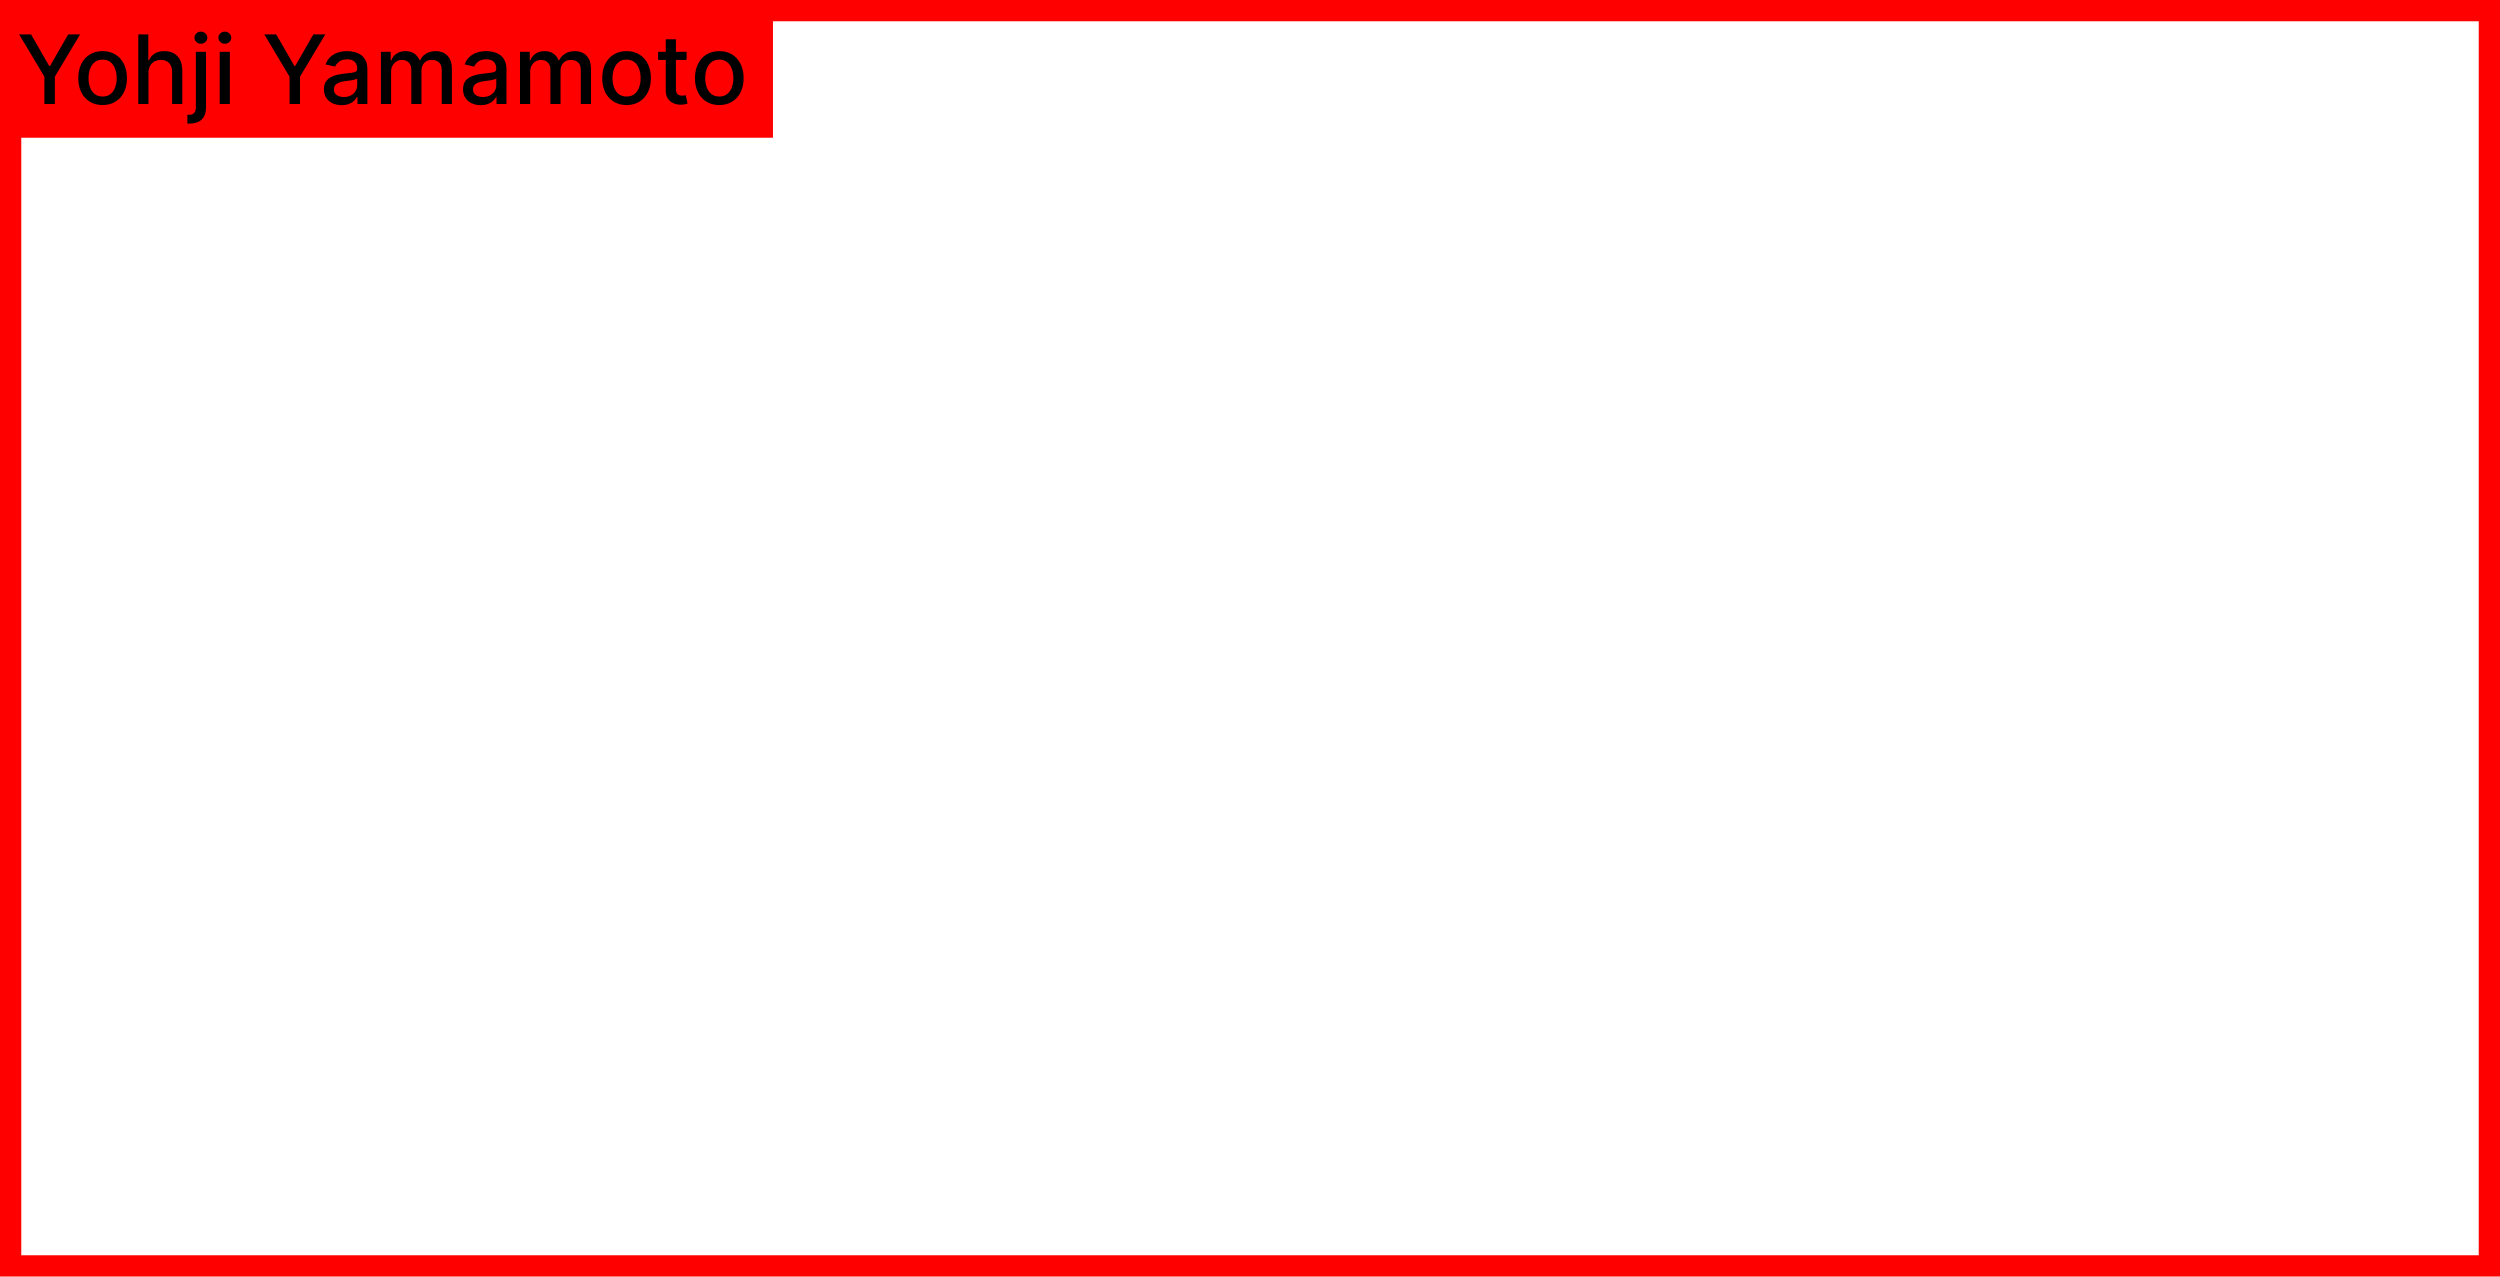
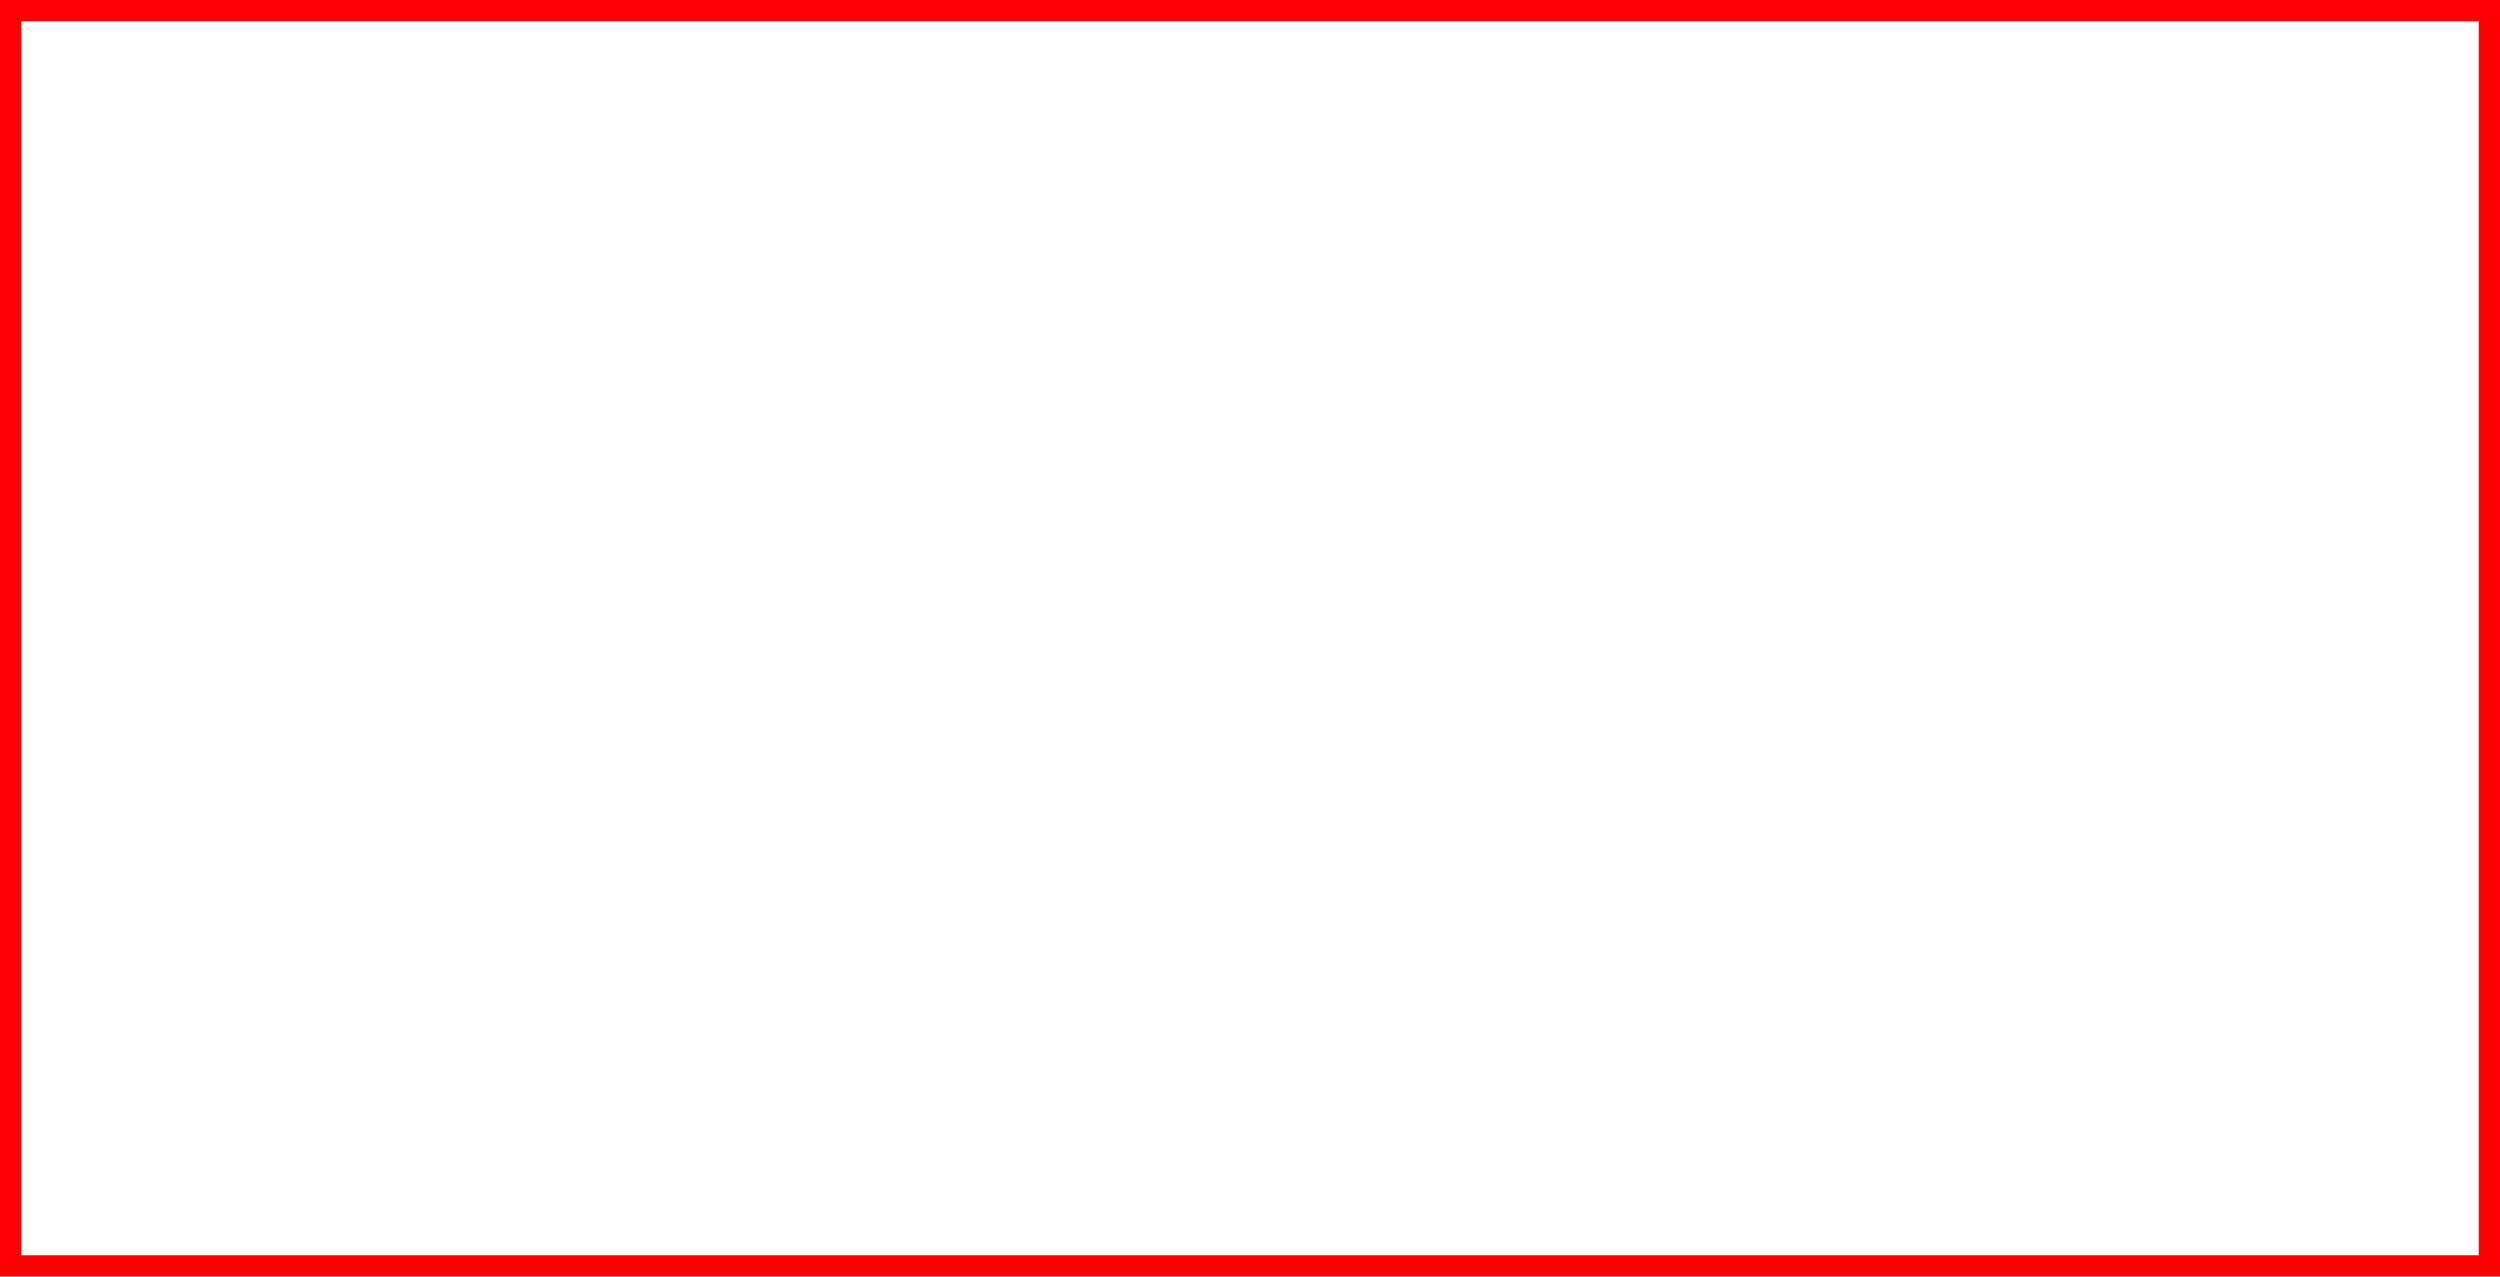
<svg xmlns="http://www.w3.org/2000/svg" width="566" height="289" viewBox="0 0 566 289" fill="none">
  <rect x="2.408" y="2.408" width="561.185" height="284.185" stroke="#FF0000" stroke-width="4.815" />
-   <rect y="2.547" width="175" height="28.636" fill="#FF0000" />
-   <path d="M4.334 7.788H7.035L11.151 14.952H11.321L15.437 7.788H18.138L12.421 17.36L12.421 23.547H10.051V17.36L4.334 7.788ZM23.23 23.785C22.122 23.785 21.155 23.532 20.329 23.024C19.503 22.516 18.862 21.805 18.405 20.892C17.949 19.979 17.721 18.912 17.721 17.691C17.721 16.465 17.949 15.393 18.405 14.475C18.862 13.557 19.503 12.844 20.329 12.336C21.155 11.828 22.122 11.574 23.23 11.574C24.338 11.574 25.305 11.828 26.131 12.336C26.957 12.844 27.598 13.557 28.055 14.475C28.511 15.393 28.739 16.465 28.739 17.691C28.739 18.912 28.511 19.979 28.055 20.892C27.598 21.805 26.957 22.516 26.131 23.024C25.305 23.532 24.338 23.785 23.23 23.785ZM23.238 21.854C23.956 21.854 24.551 21.664 25.023 21.285C25.495 20.905 25.844 20.4 26.069 19.769C26.3 19.138 26.416 18.443 26.416 17.683C26.416 16.93 26.3 16.237 26.069 15.606C25.844 14.97 25.495 14.46 25.023 14.075C24.551 13.69 23.956 13.498 23.238 13.498C22.515 13.498 21.914 13.69 21.437 14.075C20.965 14.46 20.614 14.97 20.383 15.606C20.157 16.237 20.044 16.93 20.044 17.683C20.044 18.443 20.157 19.138 20.383 19.769C20.614 20.4 20.965 20.905 21.437 21.285C21.914 21.664 22.515 21.854 23.238 21.854ZM33.608 16.529V23.547H31.308V7.788H33.578V13.652H33.724C34.001 13.015 34.424 12.51 34.993 12.136C35.563 11.761 36.306 11.574 37.225 11.574C38.035 11.574 38.743 11.741 39.349 12.074C39.959 12.408 40.431 12.905 40.764 13.567C41.103 14.223 41.272 15.044 41.272 16.029V23.547H38.971V16.306C38.971 15.439 38.748 14.767 38.302 14.29C37.856 13.808 37.235 13.567 36.44 13.567C35.896 13.567 35.409 13.682 34.978 13.913C34.552 14.144 34.216 14.483 33.97 14.929C33.729 15.37 33.608 15.903 33.608 16.529ZM44.342 11.728H46.643V24.316C46.643 25.106 46.499 25.773 46.212 26.317C45.93 26.861 45.509 27.274 44.95 27.556C44.396 27.838 43.711 27.979 42.896 27.979C42.814 27.979 42.737 27.979 42.665 27.979C42.588 27.979 42.508 27.976 42.426 27.971V25.994C42.498 25.994 42.562 25.994 42.619 25.994C42.67 25.994 42.729 25.994 42.796 25.994C43.339 25.994 43.732 25.848 43.973 25.555C44.219 25.268 44.342 24.85 44.342 24.301V11.728ZM45.481 9.904C45.081 9.904 44.737 9.771 44.45 9.504C44.168 9.232 44.027 8.909 44.027 8.535C44.027 8.155 44.168 7.832 44.45 7.565C44.737 7.293 45.081 7.157 45.481 7.157C45.881 7.157 46.222 7.293 46.505 7.565C46.792 7.832 46.935 8.155 46.935 8.535C46.935 8.909 46.792 9.232 46.505 9.504C46.222 9.771 45.881 9.904 45.481 9.904ZM49.738 23.547V11.728L52.039 11.728V23.547H49.738ZM50.9 9.904C50.5 9.904 50.156 9.771 49.869 9.504C49.587 9.232 49.446 8.909 49.446 8.535C49.446 8.155 49.587 7.832 49.869 7.565C50.156 7.293 50.5 7.157 50.9 7.157C51.3 7.157 51.641 7.293 51.923 7.565C52.211 7.832 52.354 8.155 52.354 8.535C52.354 8.909 52.211 9.232 51.923 9.504C51.641 9.771 51.3 9.904 50.9 9.904ZM59.837 7.788H62.538L66.655 14.952H66.824L70.941 7.788H73.642L67.925 17.36V23.547H65.555V17.36L59.837 7.788ZM77.343 23.808C76.594 23.808 75.917 23.67 75.311 23.393C74.706 23.111 74.227 22.703 73.873 22.169C73.524 21.636 73.349 20.982 73.349 20.207C73.349 19.541 73.478 18.992 73.734 18.561C73.99 18.13 74.337 17.789 74.773 17.537C75.209 17.286 75.696 17.096 76.235 16.968C76.773 16.84 77.322 16.742 77.881 16.675C78.589 16.593 79.164 16.527 79.605 16.476C80.046 16.419 80.367 16.329 80.567 16.206C80.767 16.083 80.867 15.883 80.867 15.606V15.552C80.867 14.88 80.677 14.359 80.298 13.99C79.923 13.621 79.364 13.436 78.62 13.436C77.846 13.436 77.235 13.608 76.789 13.952C76.348 14.29 76.042 14.667 75.873 15.083L73.711 14.59C73.967 13.872 74.342 13.292 74.834 12.851C75.332 12.405 75.904 12.082 76.55 11.882C77.197 11.677 77.876 11.574 78.589 11.574C79.061 11.574 79.561 11.63 80.09 11.743C80.623 11.851 81.121 12.051 81.583 12.343C82.049 12.636 82.432 13.054 82.729 13.598C83.027 14.136 83.175 14.836 83.175 15.698V23.547H80.928V21.931H80.836C80.687 22.229 80.464 22.521 80.167 22.808C79.869 23.096 79.487 23.334 79.02 23.524C78.553 23.714 77.994 23.808 77.343 23.808ZM77.843 21.962C78.479 21.962 79.023 21.836 79.474 21.585C79.931 21.333 80.277 21.005 80.513 20.6C80.754 20.189 80.875 19.751 80.875 19.284V17.761C80.793 17.843 80.634 17.919 80.398 17.991C80.167 18.058 79.903 18.117 79.605 18.168C79.308 18.215 79.018 18.258 78.736 18.299C78.453 18.335 78.217 18.366 78.028 18.391C77.581 18.448 77.174 18.543 76.804 18.676C76.44 18.809 76.148 19.002 75.927 19.253C75.712 19.5 75.604 19.828 75.604 20.238C75.604 20.808 75.814 21.238 76.235 21.531C76.655 21.818 77.192 21.962 77.843 21.962ZM86.24 23.547V11.728H88.448V13.652H88.594C88.841 13 89.243 12.492 89.802 12.128C90.362 11.759 91.031 11.574 91.811 11.574C92.601 11.574 93.262 11.759 93.796 12.128C94.335 12.497 94.732 13.005 94.989 13.652H95.112C95.394 13.021 95.843 12.518 96.458 12.143C97.074 11.764 97.807 11.574 98.659 11.574C99.731 11.574 100.606 11.91 101.283 12.582C101.965 13.254 102.306 14.267 102.306 15.621V23.547H100.006V15.837C100.006 15.037 99.787 14.457 99.352 14.098C98.915 13.739 98.395 13.559 97.79 13.559C97.04 13.559 96.458 13.79 96.043 14.252C95.627 14.708 95.419 15.296 95.419 16.014V23.547H93.126V15.691C93.126 15.049 92.926 14.534 92.526 14.144C92.126 13.754 91.606 13.559 90.964 13.559C90.528 13.559 90.126 13.675 89.756 13.905C89.392 14.131 89.097 14.447 88.871 14.852C88.651 15.257 88.54 15.726 88.54 16.26V23.547H86.24ZM108.829 23.808C108.08 23.808 107.403 23.67 106.798 23.393C106.193 23.111 105.713 22.703 105.359 22.169C105.01 21.636 104.836 20.982 104.836 20.207C104.836 19.541 104.964 18.992 105.221 18.561C105.477 18.13 105.823 17.789 106.259 17.537C106.695 17.286 107.183 17.096 107.721 16.968C108.26 16.84 108.809 16.742 109.368 16.675C110.076 16.593 110.65 16.527 111.092 16.476C111.533 16.419 111.853 16.329 112.053 16.206C112.254 16.083 112.354 15.883 112.354 15.606V15.552C112.354 14.88 112.164 14.359 111.784 13.99C111.41 13.621 110.851 13.436 110.107 13.436C109.332 13.436 108.722 13.608 108.275 13.952C107.834 14.29 107.529 14.667 107.36 15.083L105.198 14.59C105.454 13.872 105.828 13.292 106.321 12.851C106.819 12.405 107.39 12.082 108.037 11.882C108.683 11.677 109.363 11.574 110.076 11.574C110.548 11.574 111.048 11.63 111.576 11.743C112.11 11.851 112.607 12.051 113.069 12.343C113.536 12.636 113.918 13.054 114.216 13.598C114.513 14.136 114.662 14.836 114.662 15.698V23.547H112.415V21.931H112.323C112.174 22.229 111.951 22.521 111.653 22.808C111.356 23.096 110.974 23.334 110.507 23.524C110.04 23.714 109.481 23.808 108.829 23.808ZM109.33 21.962C109.966 21.962 110.509 21.836 110.961 21.585C111.417 21.333 111.764 21.005 112 20.6C112.241 20.189 112.361 19.751 112.361 19.284V17.761C112.279 17.843 112.12 17.919 111.884 17.991C111.653 18.058 111.389 18.117 111.092 18.168C110.794 18.215 110.504 18.258 110.222 18.299C109.94 18.335 109.704 18.366 109.514 18.391C109.068 18.448 108.66 18.543 108.291 18.676C107.927 18.809 107.634 19.002 107.414 19.253C107.198 19.5 107.09 19.828 107.09 20.238C107.09 20.808 107.301 21.238 107.721 21.531C108.142 21.818 108.678 21.962 109.33 21.962ZM117.726 23.547V11.728H119.935V13.652H120.081C120.327 13 120.73 12.492 121.289 12.128C121.848 11.759 122.518 11.574 123.297 11.574C124.087 11.574 124.749 11.759 125.283 12.128C125.821 12.497 126.219 13.005 126.475 13.652H126.598C126.88 13.021 127.329 12.518 127.945 12.143C128.56 11.764 129.294 11.574 130.146 11.574C131.218 11.574 132.092 11.91 132.769 12.582C133.452 13.254 133.793 14.267 133.793 15.621V23.547H131.492V15.837C131.492 15.037 131.274 14.457 130.838 14.098C130.402 13.739 129.881 13.559 129.276 13.559C128.527 13.559 127.945 13.79 127.529 14.252C127.114 14.708 126.906 15.296 126.906 16.014V23.547H124.613V15.691C124.613 15.049 124.413 14.534 124.013 14.144C123.613 13.754 123.092 13.559 122.451 13.559C122.015 13.559 121.612 13.675 121.243 13.905C120.879 14.131 120.584 14.447 120.358 14.852C120.137 15.257 120.027 15.726 120.027 16.26V23.547H117.726ZM141.855 23.785C140.747 23.785 139.78 23.532 138.954 23.024C138.128 22.516 137.487 21.805 137.03 20.892C136.574 19.979 136.346 18.912 136.346 17.691C136.346 16.465 136.574 15.393 137.03 14.475C137.487 13.557 138.128 12.844 138.954 12.336C139.78 11.828 140.747 11.574 141.855 11.574C142.963 11.574 143.93 11.828 144.756 12.336C145.582 12.844 146.223 13.557 146.679 14.475C147.136 15.393 147.364 16.465 147.364 17.691C147.364 18.912 147.136 19.979 146.679 20.892C146.223 21.805 145.582 22.516 144.756 23.024C143.93 23.532 142.963 23.785 141.855 23.785ZM141.863 21.854C142.581 21.854 143.176 21.664 143.648 21.285C144.12 20.905 144.469 20.4 144.694 19.769C144.925 19.138 145.041 18.443 145.041 17.683C145.041 16.93 144.925 16.237 144.694 15.606C144.469 14.97 144.12 14.46 143.648 14.075C143.176 13.69 142.581 13.498 141.863 13.498C141.139 13.498 140.539 13.69 140.062 14.075C139.59 14.46 139.239 14.97 139.008 15.606C138.782 16.237 138.669 16.93 138.669 17.683C138.669 18.443 138.782 19.138 139.008 19.769C139.239 20.4 139.59 20.905 140.062 21.285C140.539 21.664 141.139 21.854 141.863 21.854ZM155.449 11.728V13.575H148.994V11.728H155.449ZM150.725 8.896H153.026V20.077C153.026 20.523 153.092 20.859 153.226 21.085C153.359 21.305 153.531 21.456 153.741 21.539C153.957 21.616 154.19 21.654 154.441 21.654C154.626 21.654 154.788 21.641 154.926 21.616C155.065 21.59 155.172 21.569 155.249 21.554L155.665 23.454C155.532 23.506 155.342 23.557 155.096 23.608C154.849 23.665 154.541 23.696 154.172 23.701C153.567 23.711 153.003 23.603 152.479 23.378C151.956 23.152 151.533 22.803 151.21 22.331C150.887 21.859 150.725 21.267 150.725 20.554V8.896ZM162.846 23.785C161.738 23.785 160.771 23.532 159.945 23.024C159.119 22.516 158.478 21.805 158.021 20.892C157.565 19.979 157.337 18.912 157.337 17.691C157.337 16.465 157.565 15.393 158.021 14.475C158.478 13.557 159.119 12.844 159.945 12.336C160.771 11.828 161.738 11.574 162.846 11.574C163.954 11.574 164.921 11.828 165.747 12.336C166.573 12.844 167.214 13.557 167.671 14.475C168.127 15.393 168.355 16.465 168.355 17.691C168.355 18.912 168.127 19.979 167.671 20.892C167.214 21.805 166.573 22.516 165.747 23.024C164.921 23.532 163.954 23.785 162.846 23.785ZM162.854 21.854C163.572 21.854 164.167 21.664 164.639 21.285C165.111 20.905 165.46 20.4 165.685 19.769C165.916 19.138 166.032 18.443 166.032 17.683C166.032 16.93 165.916 16.237 165.685 15.606C165.46 14.97 165.111 14.46 164.639 14.075C164.167 13.69 163.572 13.498 162.854 13.498C162.13 13.498 161.53 13.69 161.053 14.075C160.581 14.46 160.23 14.97 159.999 15.606C159.773 16.237 159.66 16.93 159.66 17.683C159.66 18.443 159.773 19.138 159.999 19.769C160.23 20.4 160.581 20.905 161.053 21.285C161.53 21.664 162.13 21.854 162.854 21.854Z" fill="black" />
</svg>